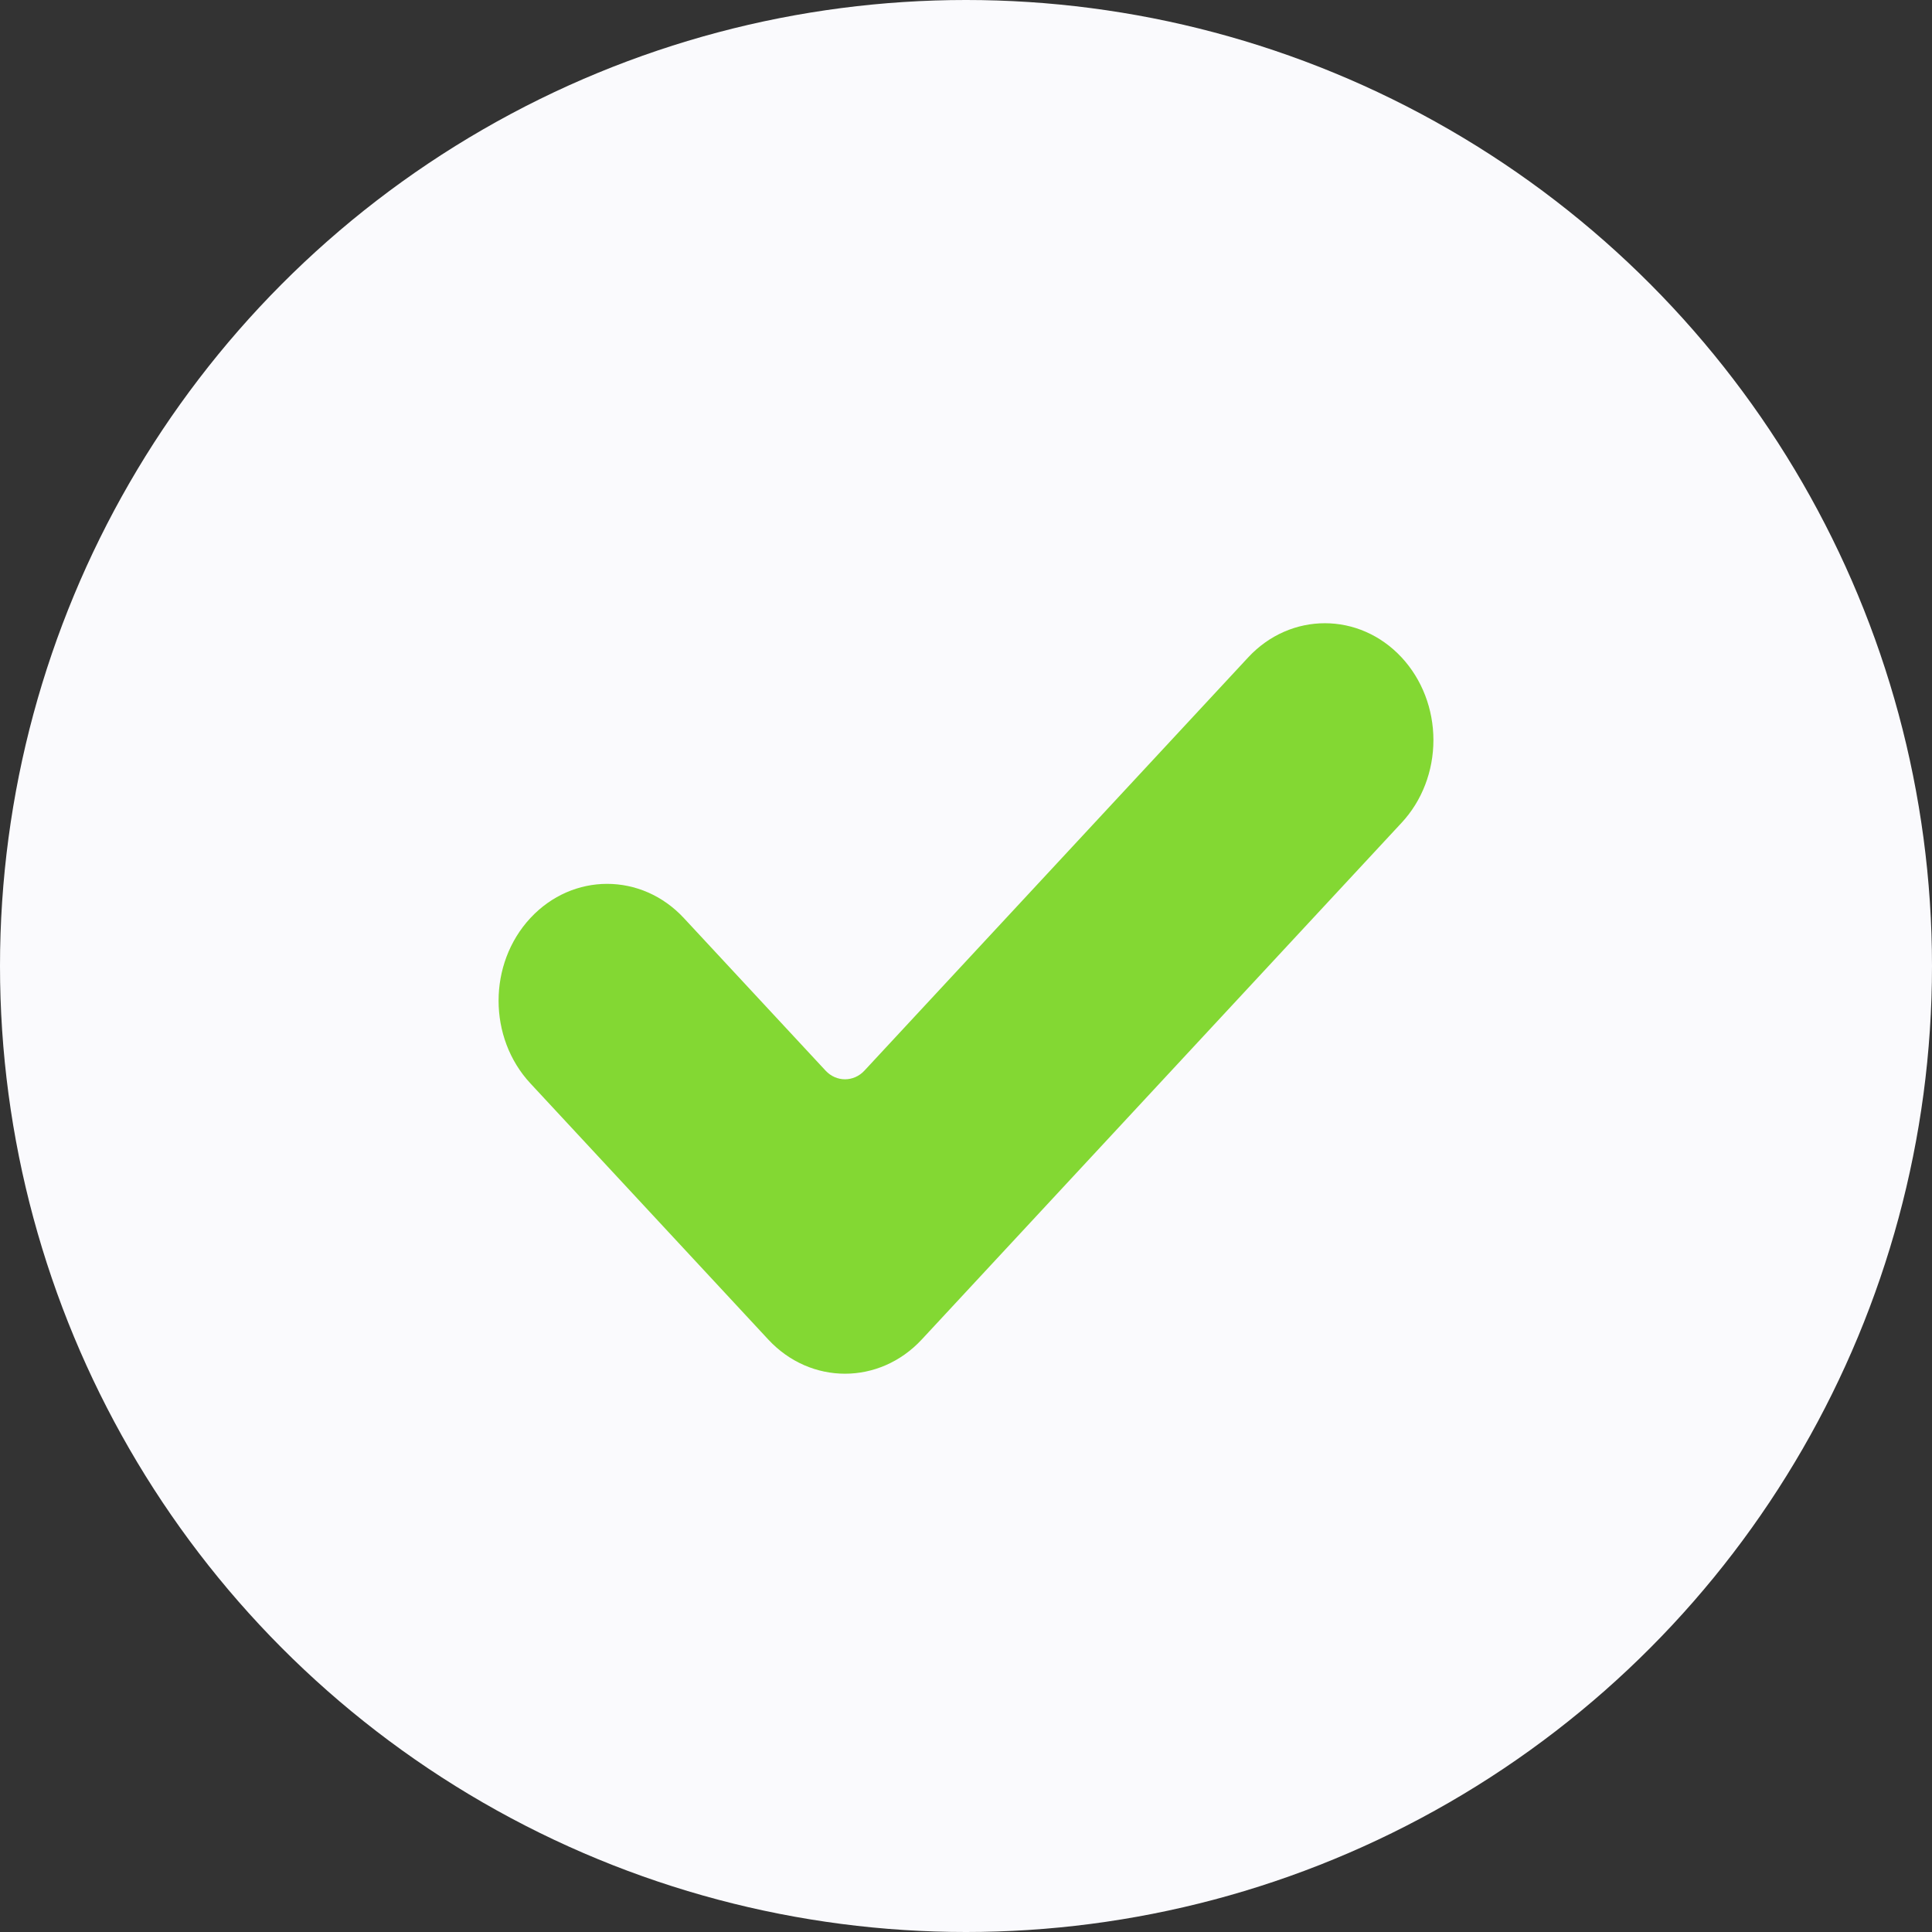
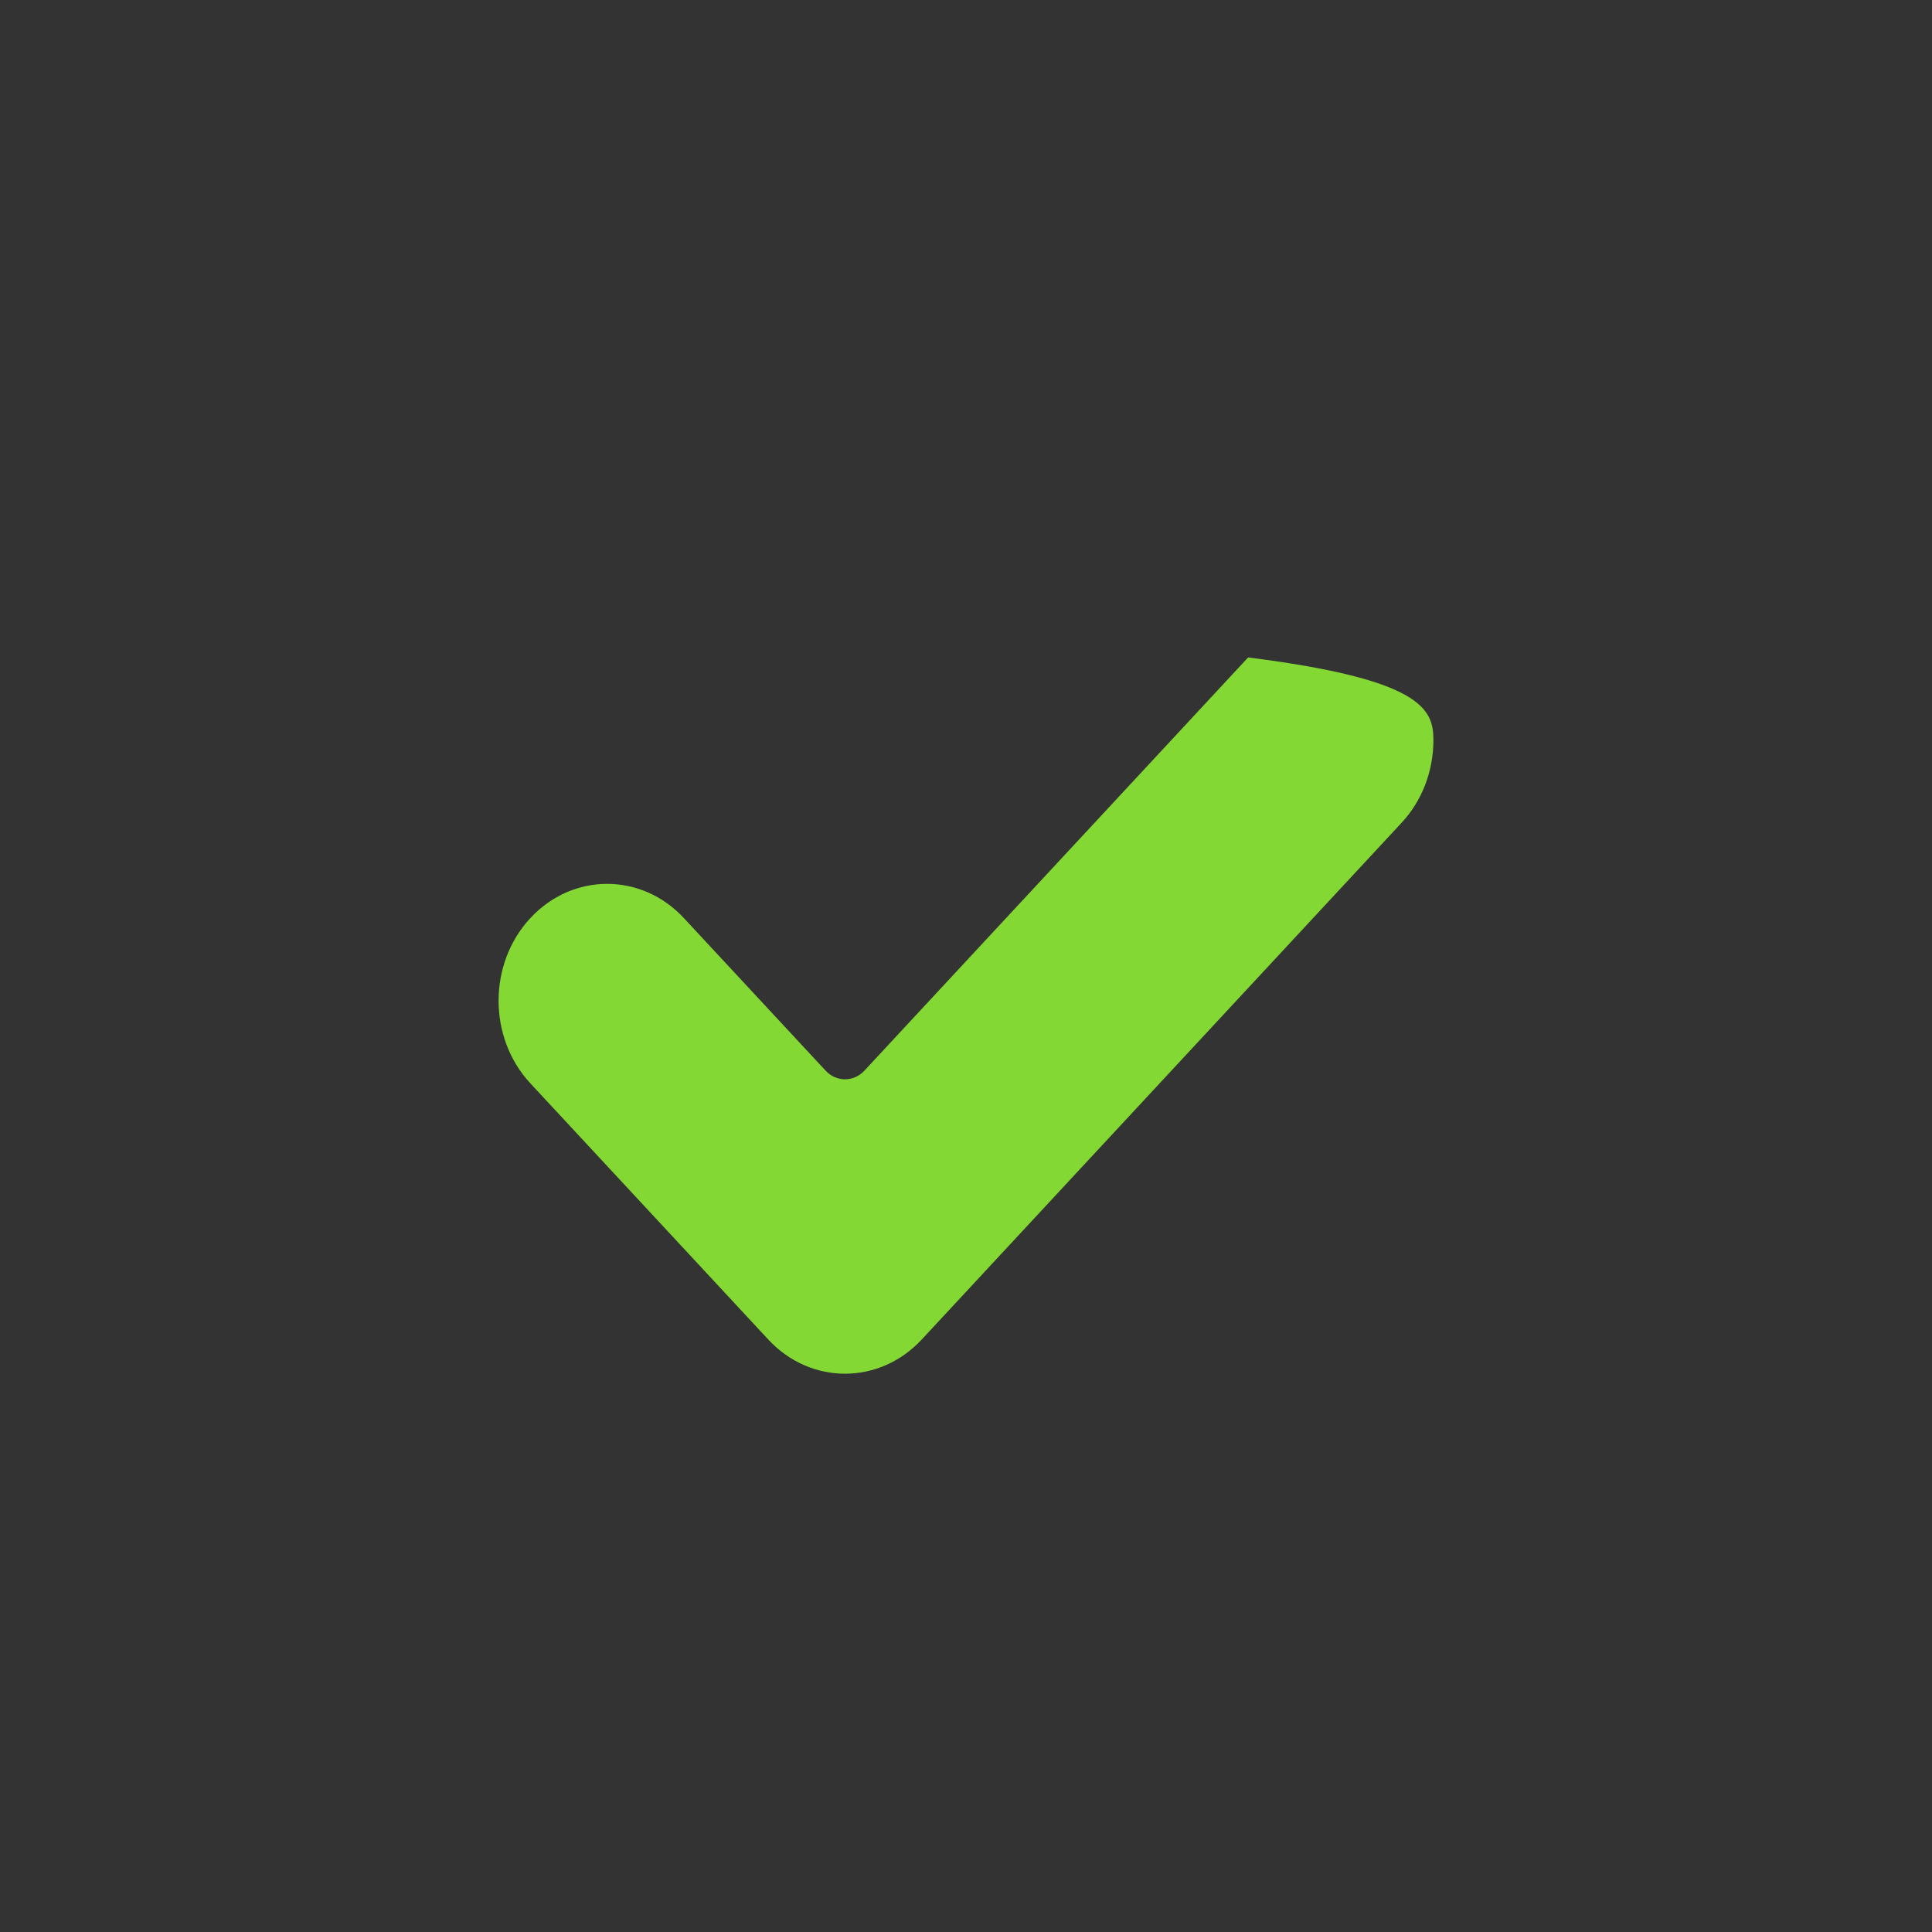
<svg xmlns="http://www.w3.org/2000/svg" width="31" height="31" viewBox="0 0 31 31" fill="none">
  <rect x="0" y="0" width="31" height="31" fill="#333333" stroke="none" />
-   <circle cx="15.5" cy="15.5" r="15.5" fill="#FAFAFD" />
-   <path d="M14.79 21.493C14.11 22.225 13.006 22.225 12.327 21.493L8.51 17.383C7.83 16.651 7.83 15.463 8.51 14.731C9.19 13.999 10.293 13.999 10.973 14.731L13.247 17.179C13.419 17.364 13.698 17.364 13.87 17.179L20.027 10.549C20.706 9.817 21.81 9.817 22.49 10.549C22.817 10.901 23 11.378 23 11.875C23 12.373 22.817 12.85 22.49 13.201L14.79 21.493Z" fill="#83D833" />
+   <path d="M14.79 21.493C14.11 22.225 13.006 22.225 12.327 21.493L8.51 17.383C7.83 16.651 7.83 15.463 8.51 14.731C9.19 13.999 10.293 13.999 10.973 14.731L13.247 17.179C13.419 17.364 13.698 17.364 13.87 17.179L20.027 10.549C22.817 10.901 23 11.378 23 11.875C23 12.373 22.817 12.85 22.49 13.201L14.79 21.493Z" fill="#83D833" />
</svg>